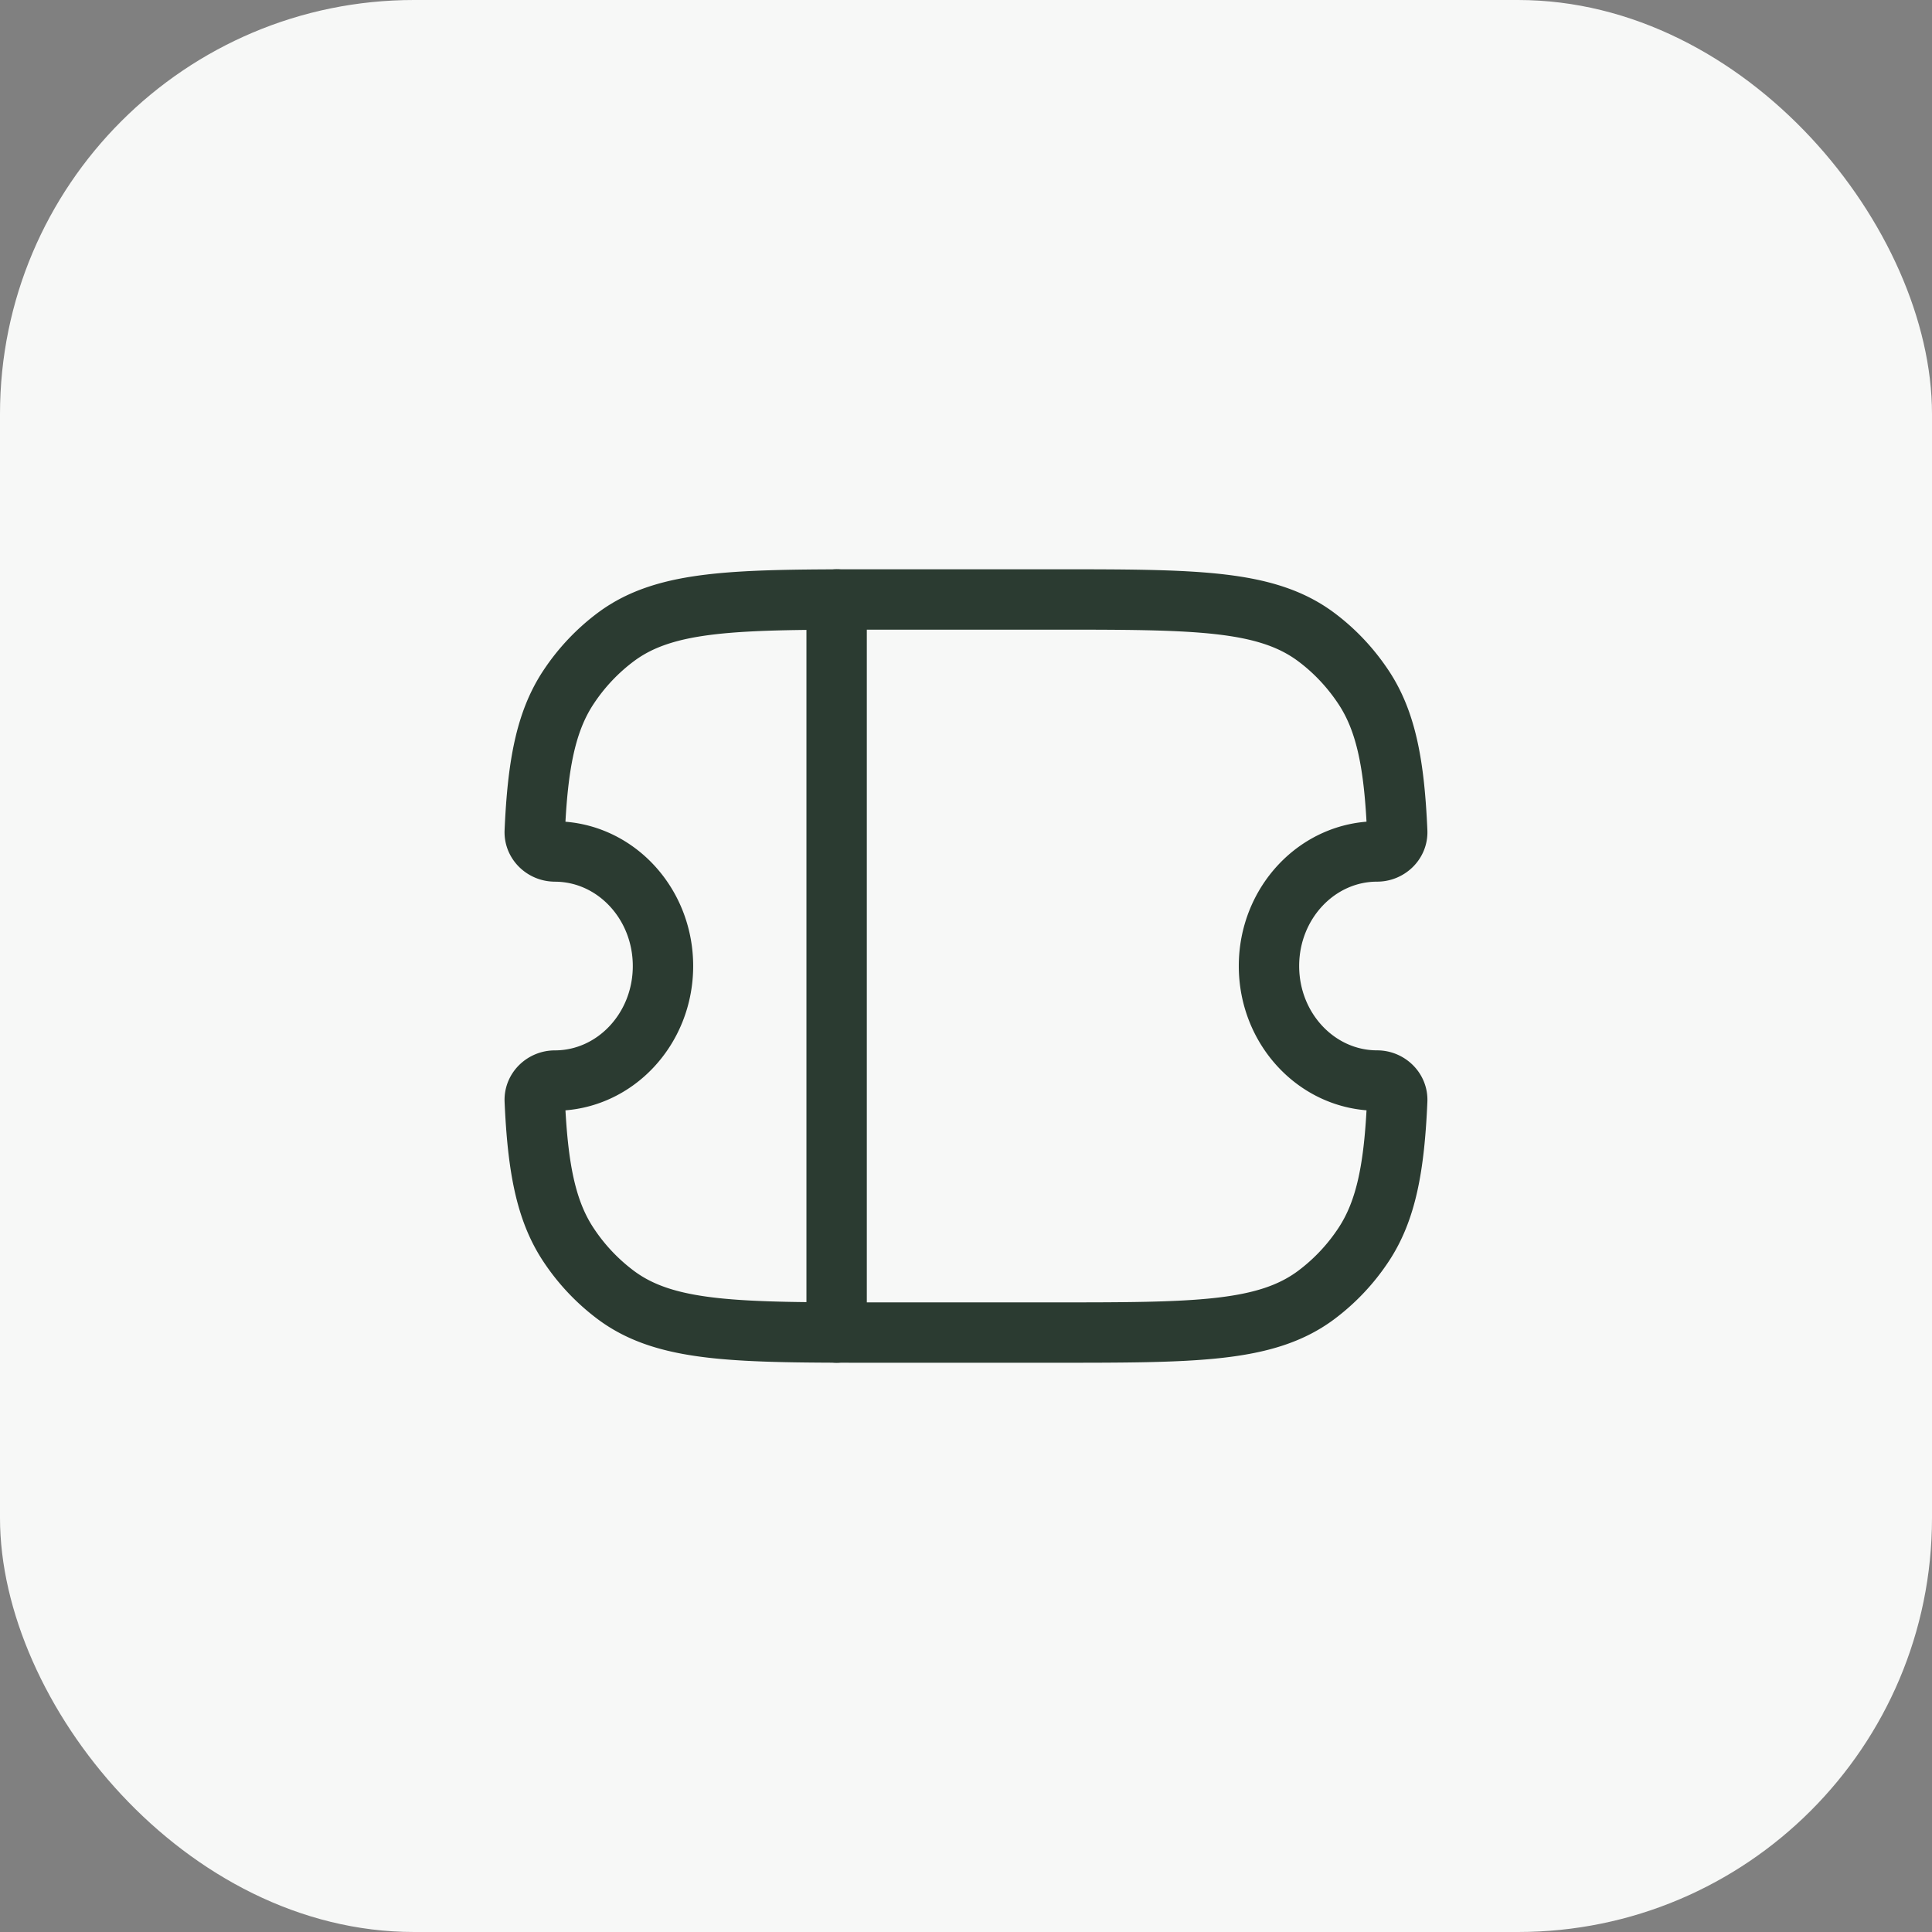
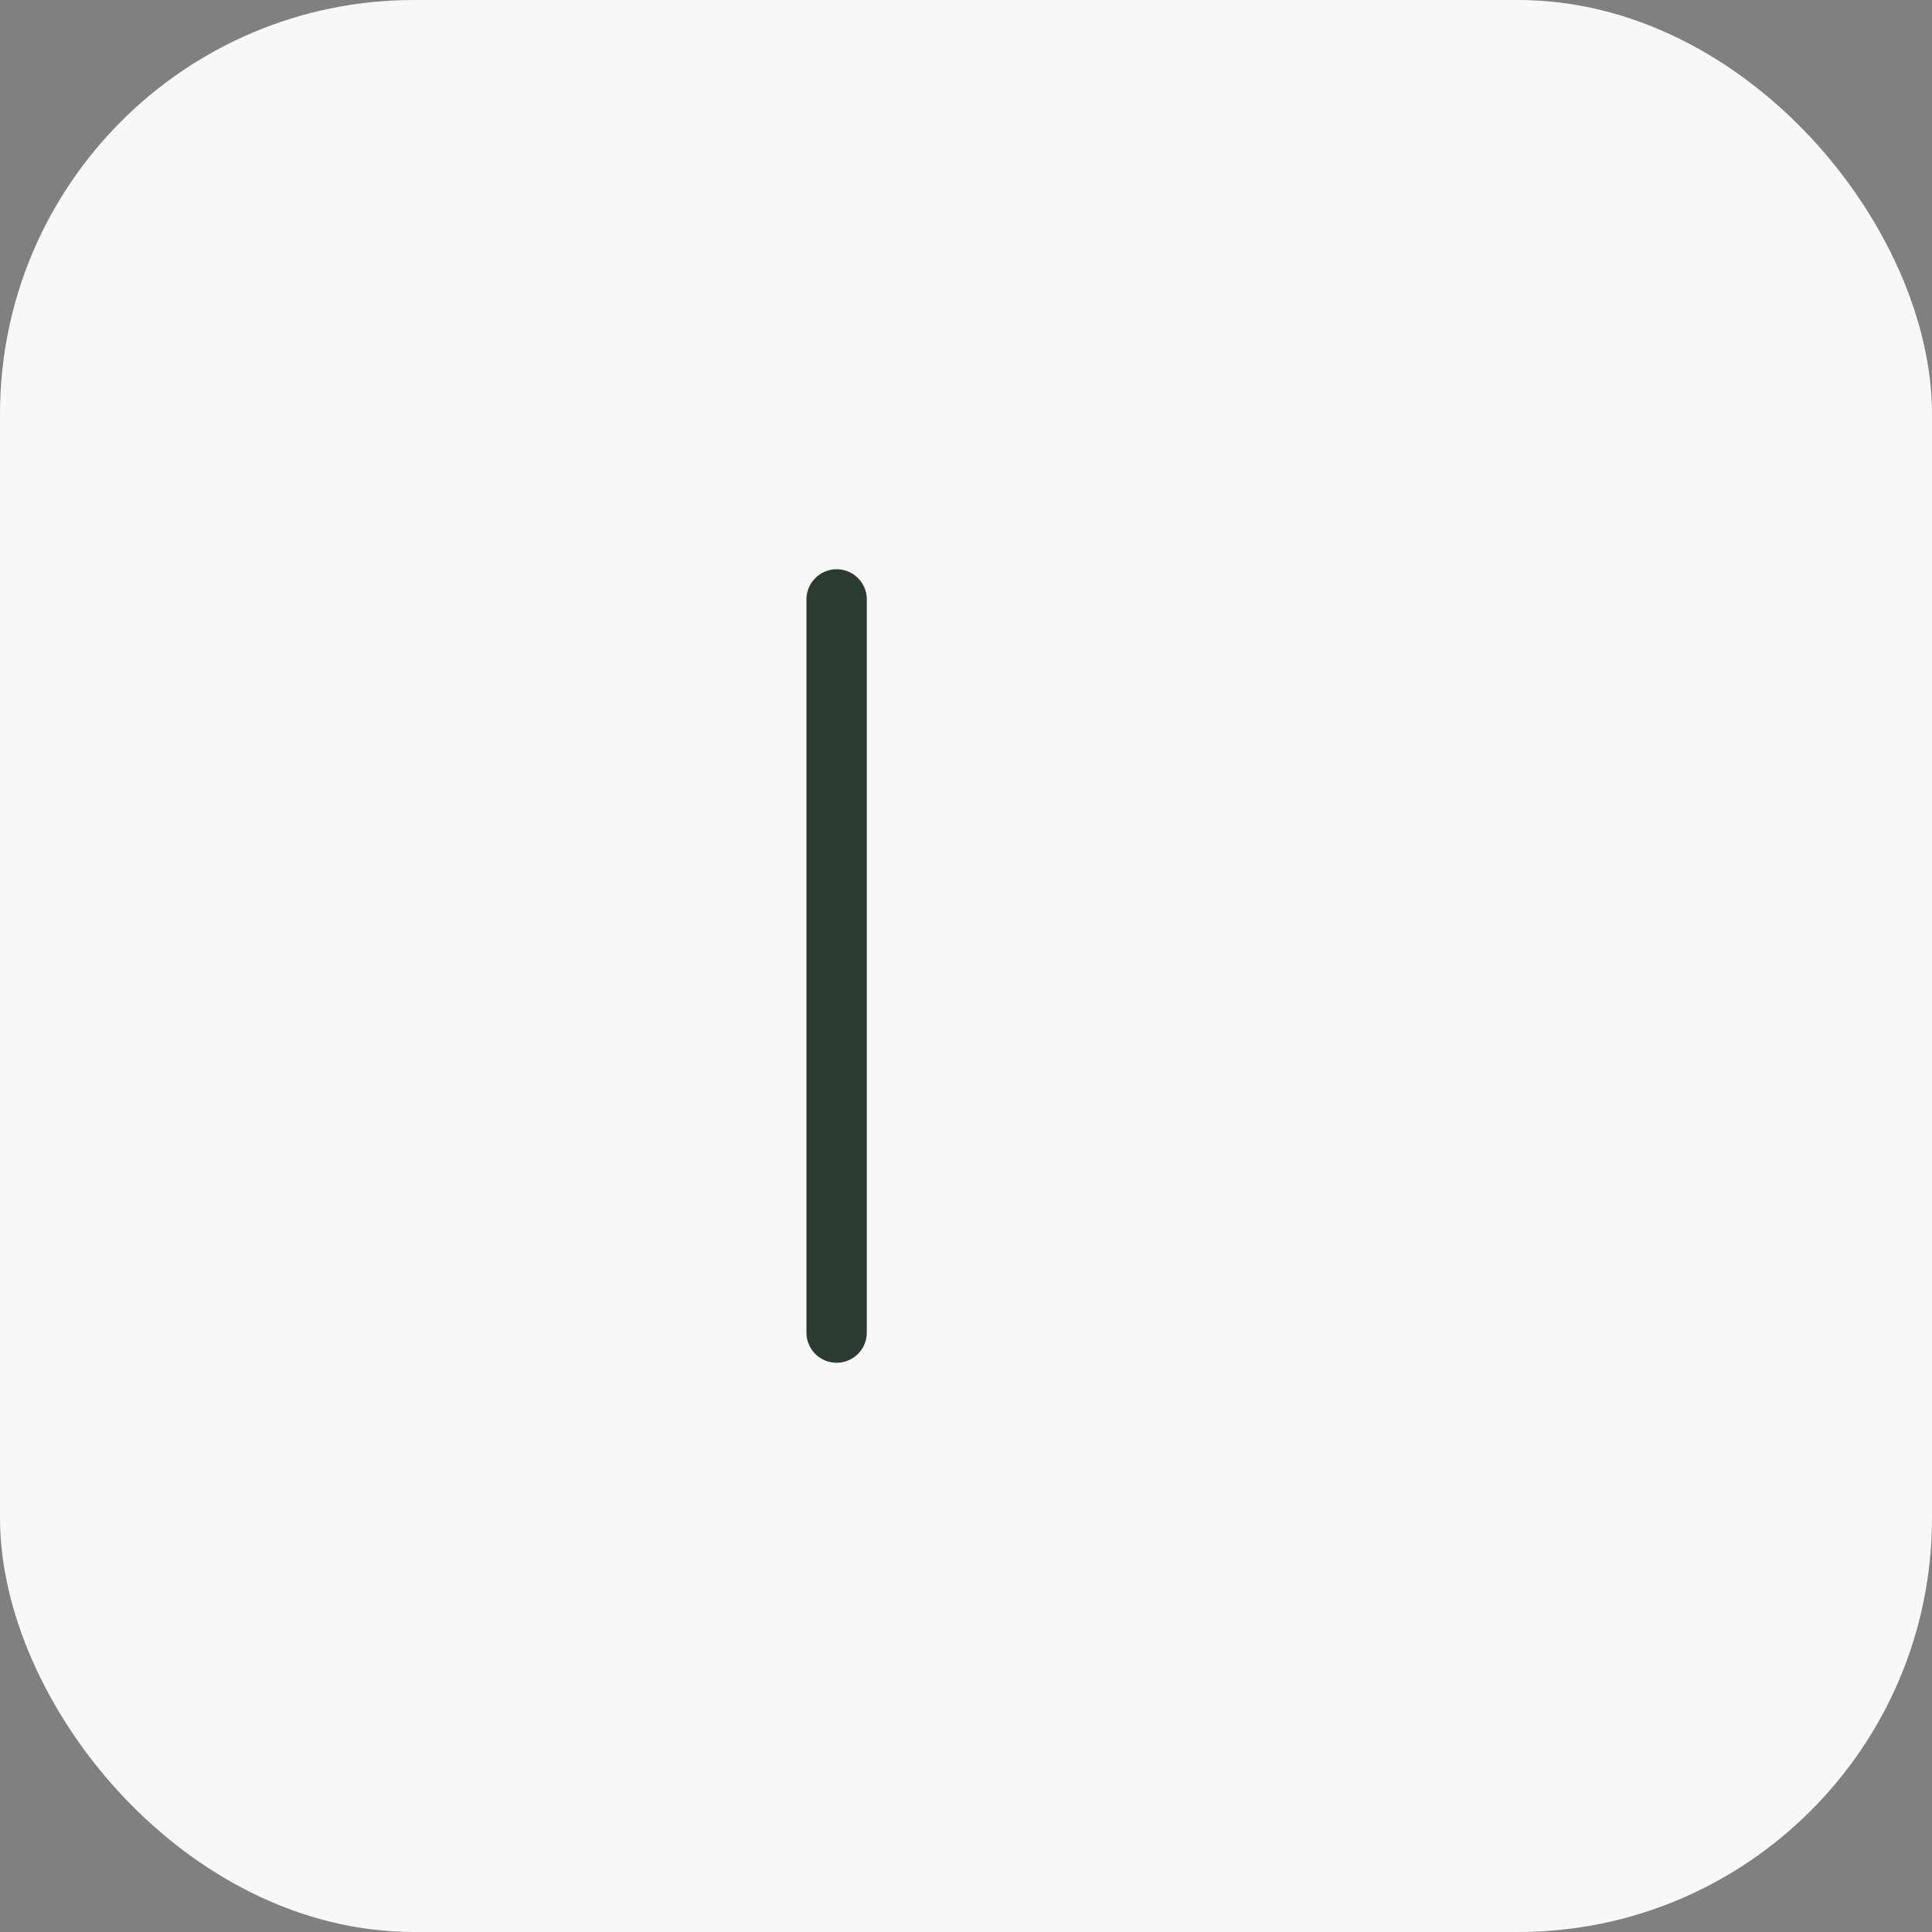
<svg xmlns="http://www.w3.org/2000/svg" width="56" height="56" fill="none">
  <rect width="100%" height="100%" fill="#808080" stroke="none" />
  <rect width="56" height="56" fill="#F7F8F7" rx="12" />
-   <path stroke="#2B3B31" stroke-linejoin="round" stroke-width="1.75" d="M16.08 24.68c-.31 0-.594-.252-.58-.58.084-1.928.319-3.183.975-4.176a5.825 5.825 0 0 1 1.386-1.468c1.459-1.08 3.516-1.08 7.63-1.08h5.018c4.114 0 6.171 0 7.63 1.08.539.4 1.008.897 1.386 1.468.657.993.89 2.247.974 4.175.015.33-.27.581-.58.581-1.732 0-3.137 1.487-3.137 3.32 0 1.834 1.405 3.32 3.137 3.32.31 0 .595.253.58.582-.083 1.928-.318 3.182-.974 4.175a5.824 5.824 0 0 1-1.386 1.468c-1.459 1.08-3.516 1.08-7.63 1.08h-5.018c-4.114 0-6.171 0-7.63-1.08a5.826 5.826 0 0 1-1.386-1.468c-.657-.993-.89-2.248-.975-4.175-.014-.33.27-.581.58-.581 1.733 0 3.137-1.487 3.137-3.32 0-1.834-1.404-3.32-3.137-3.32Z" />
  <path stroke="#2B3B31" stroke-linecap="round" stroke-linejoin="round" stroke-width="1.75" d="M24.25 17.375v21.25" />
</svg>